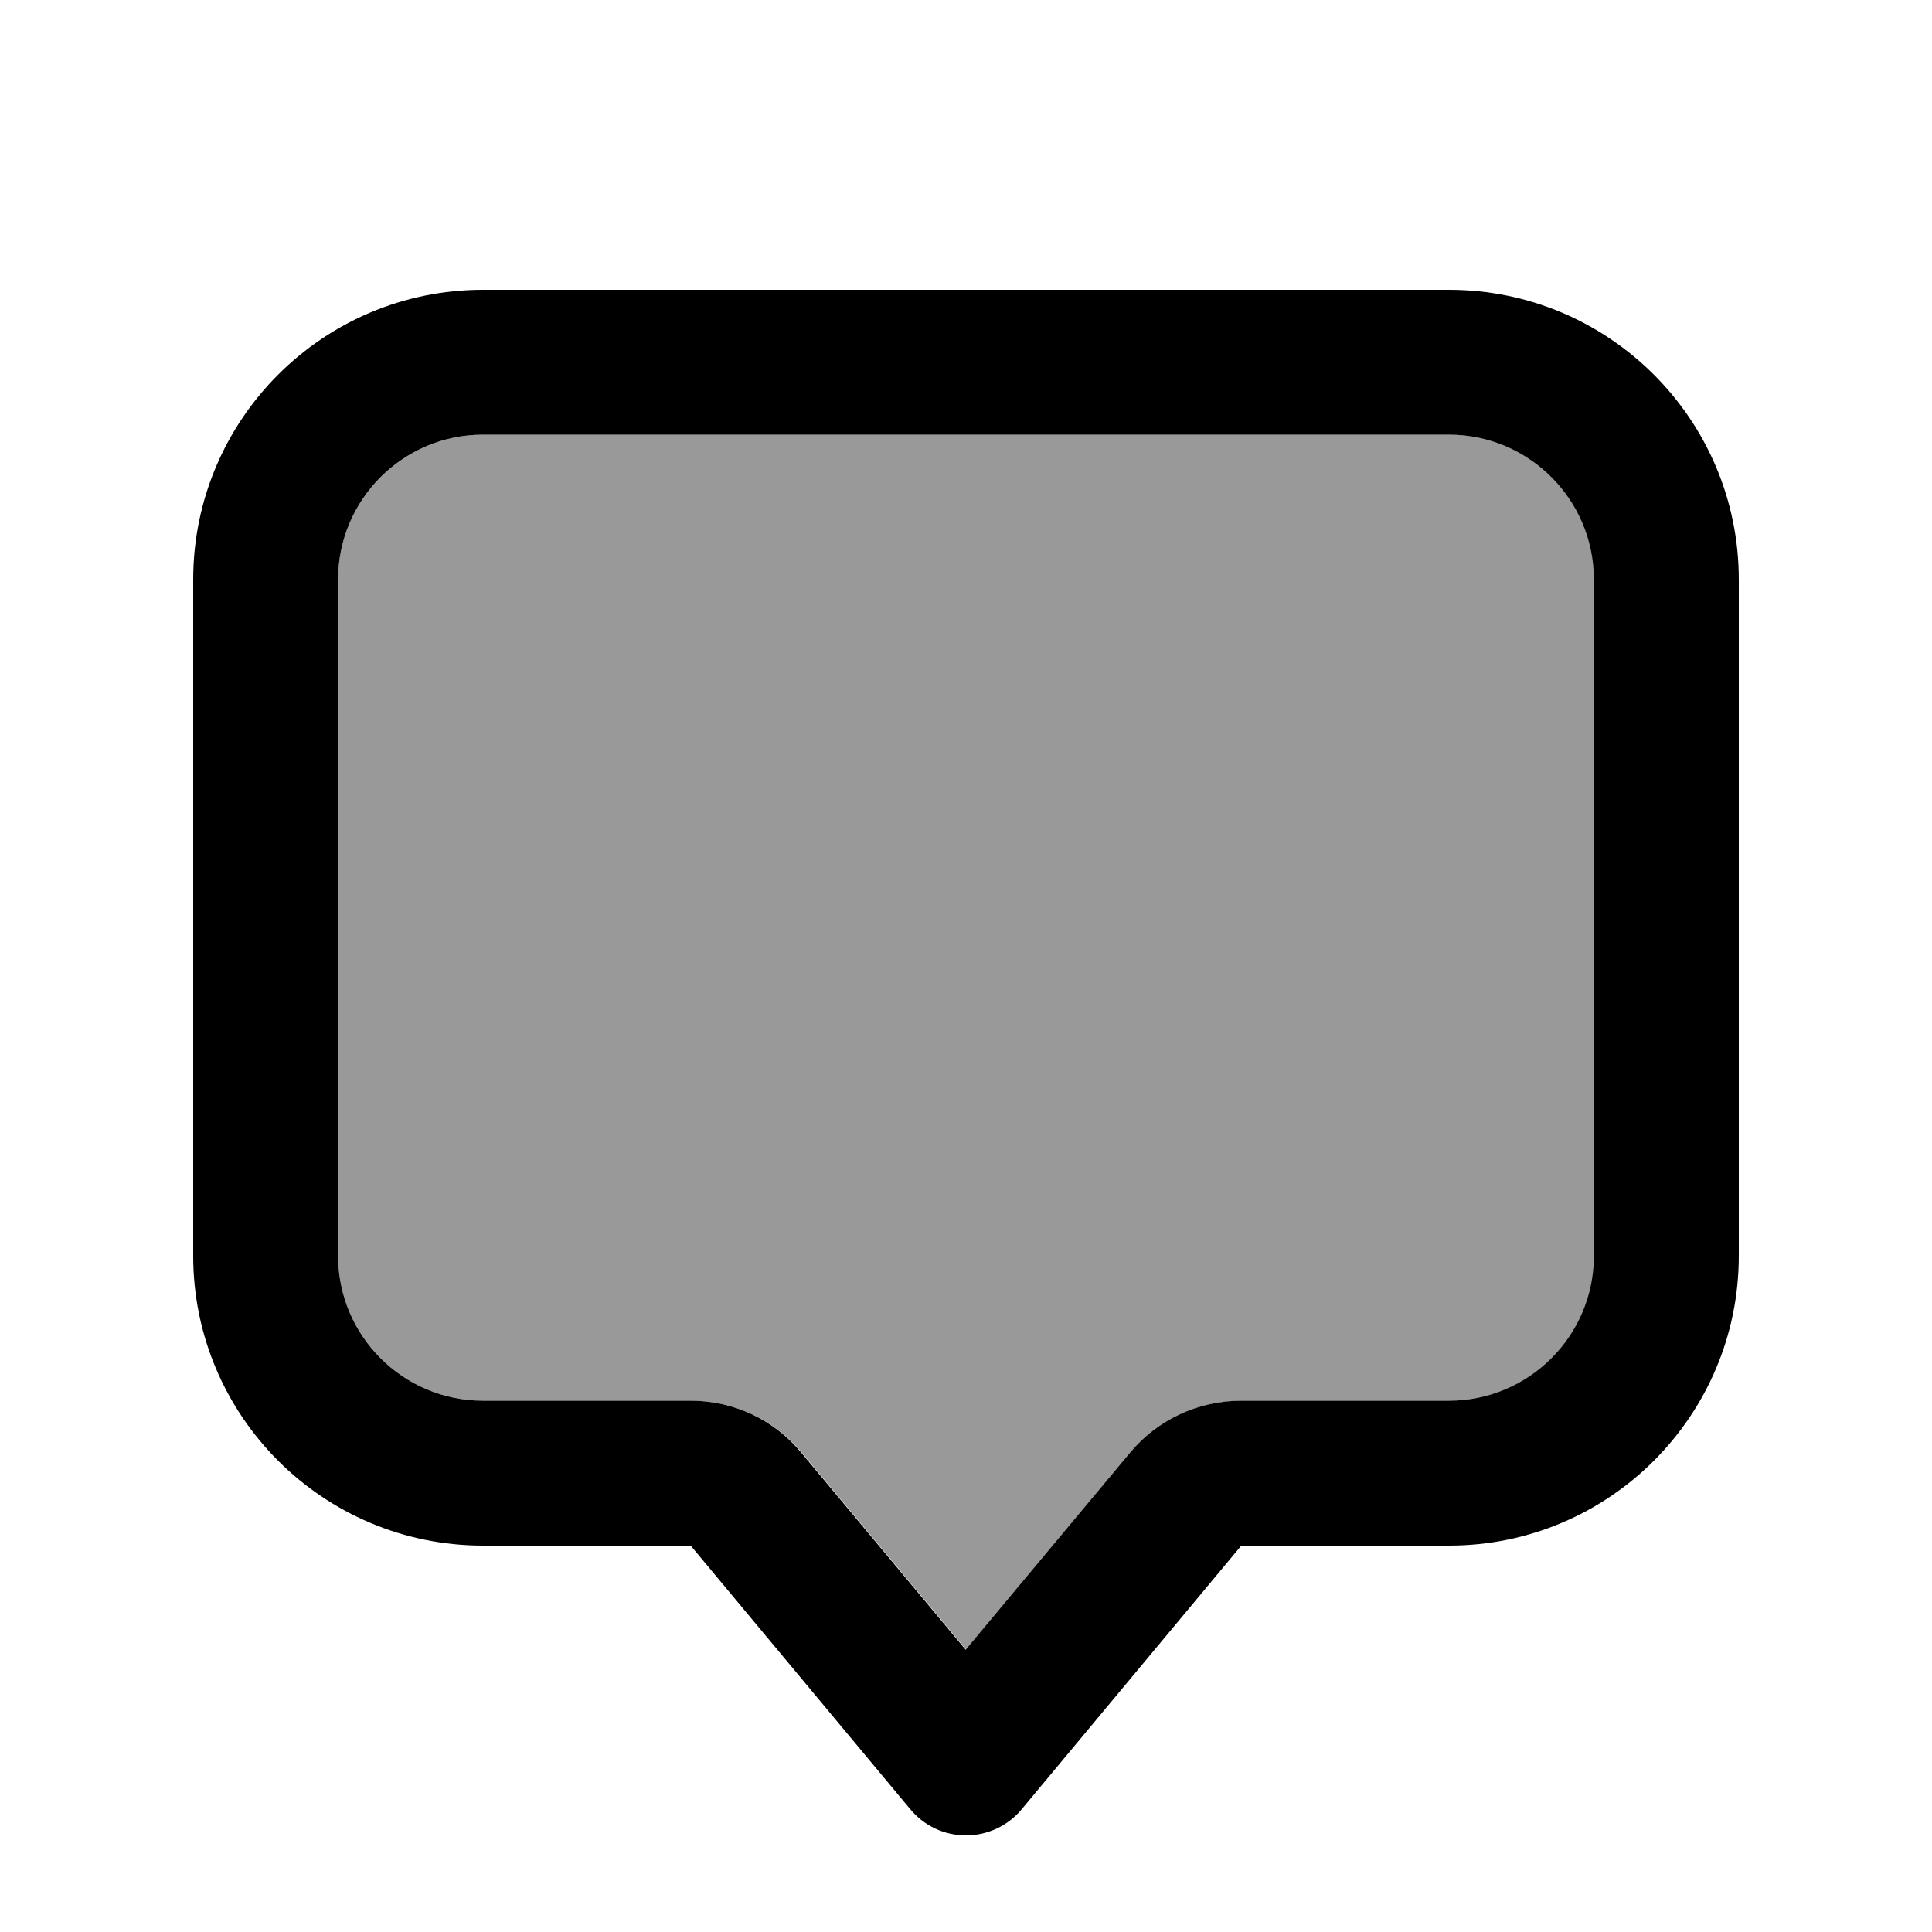
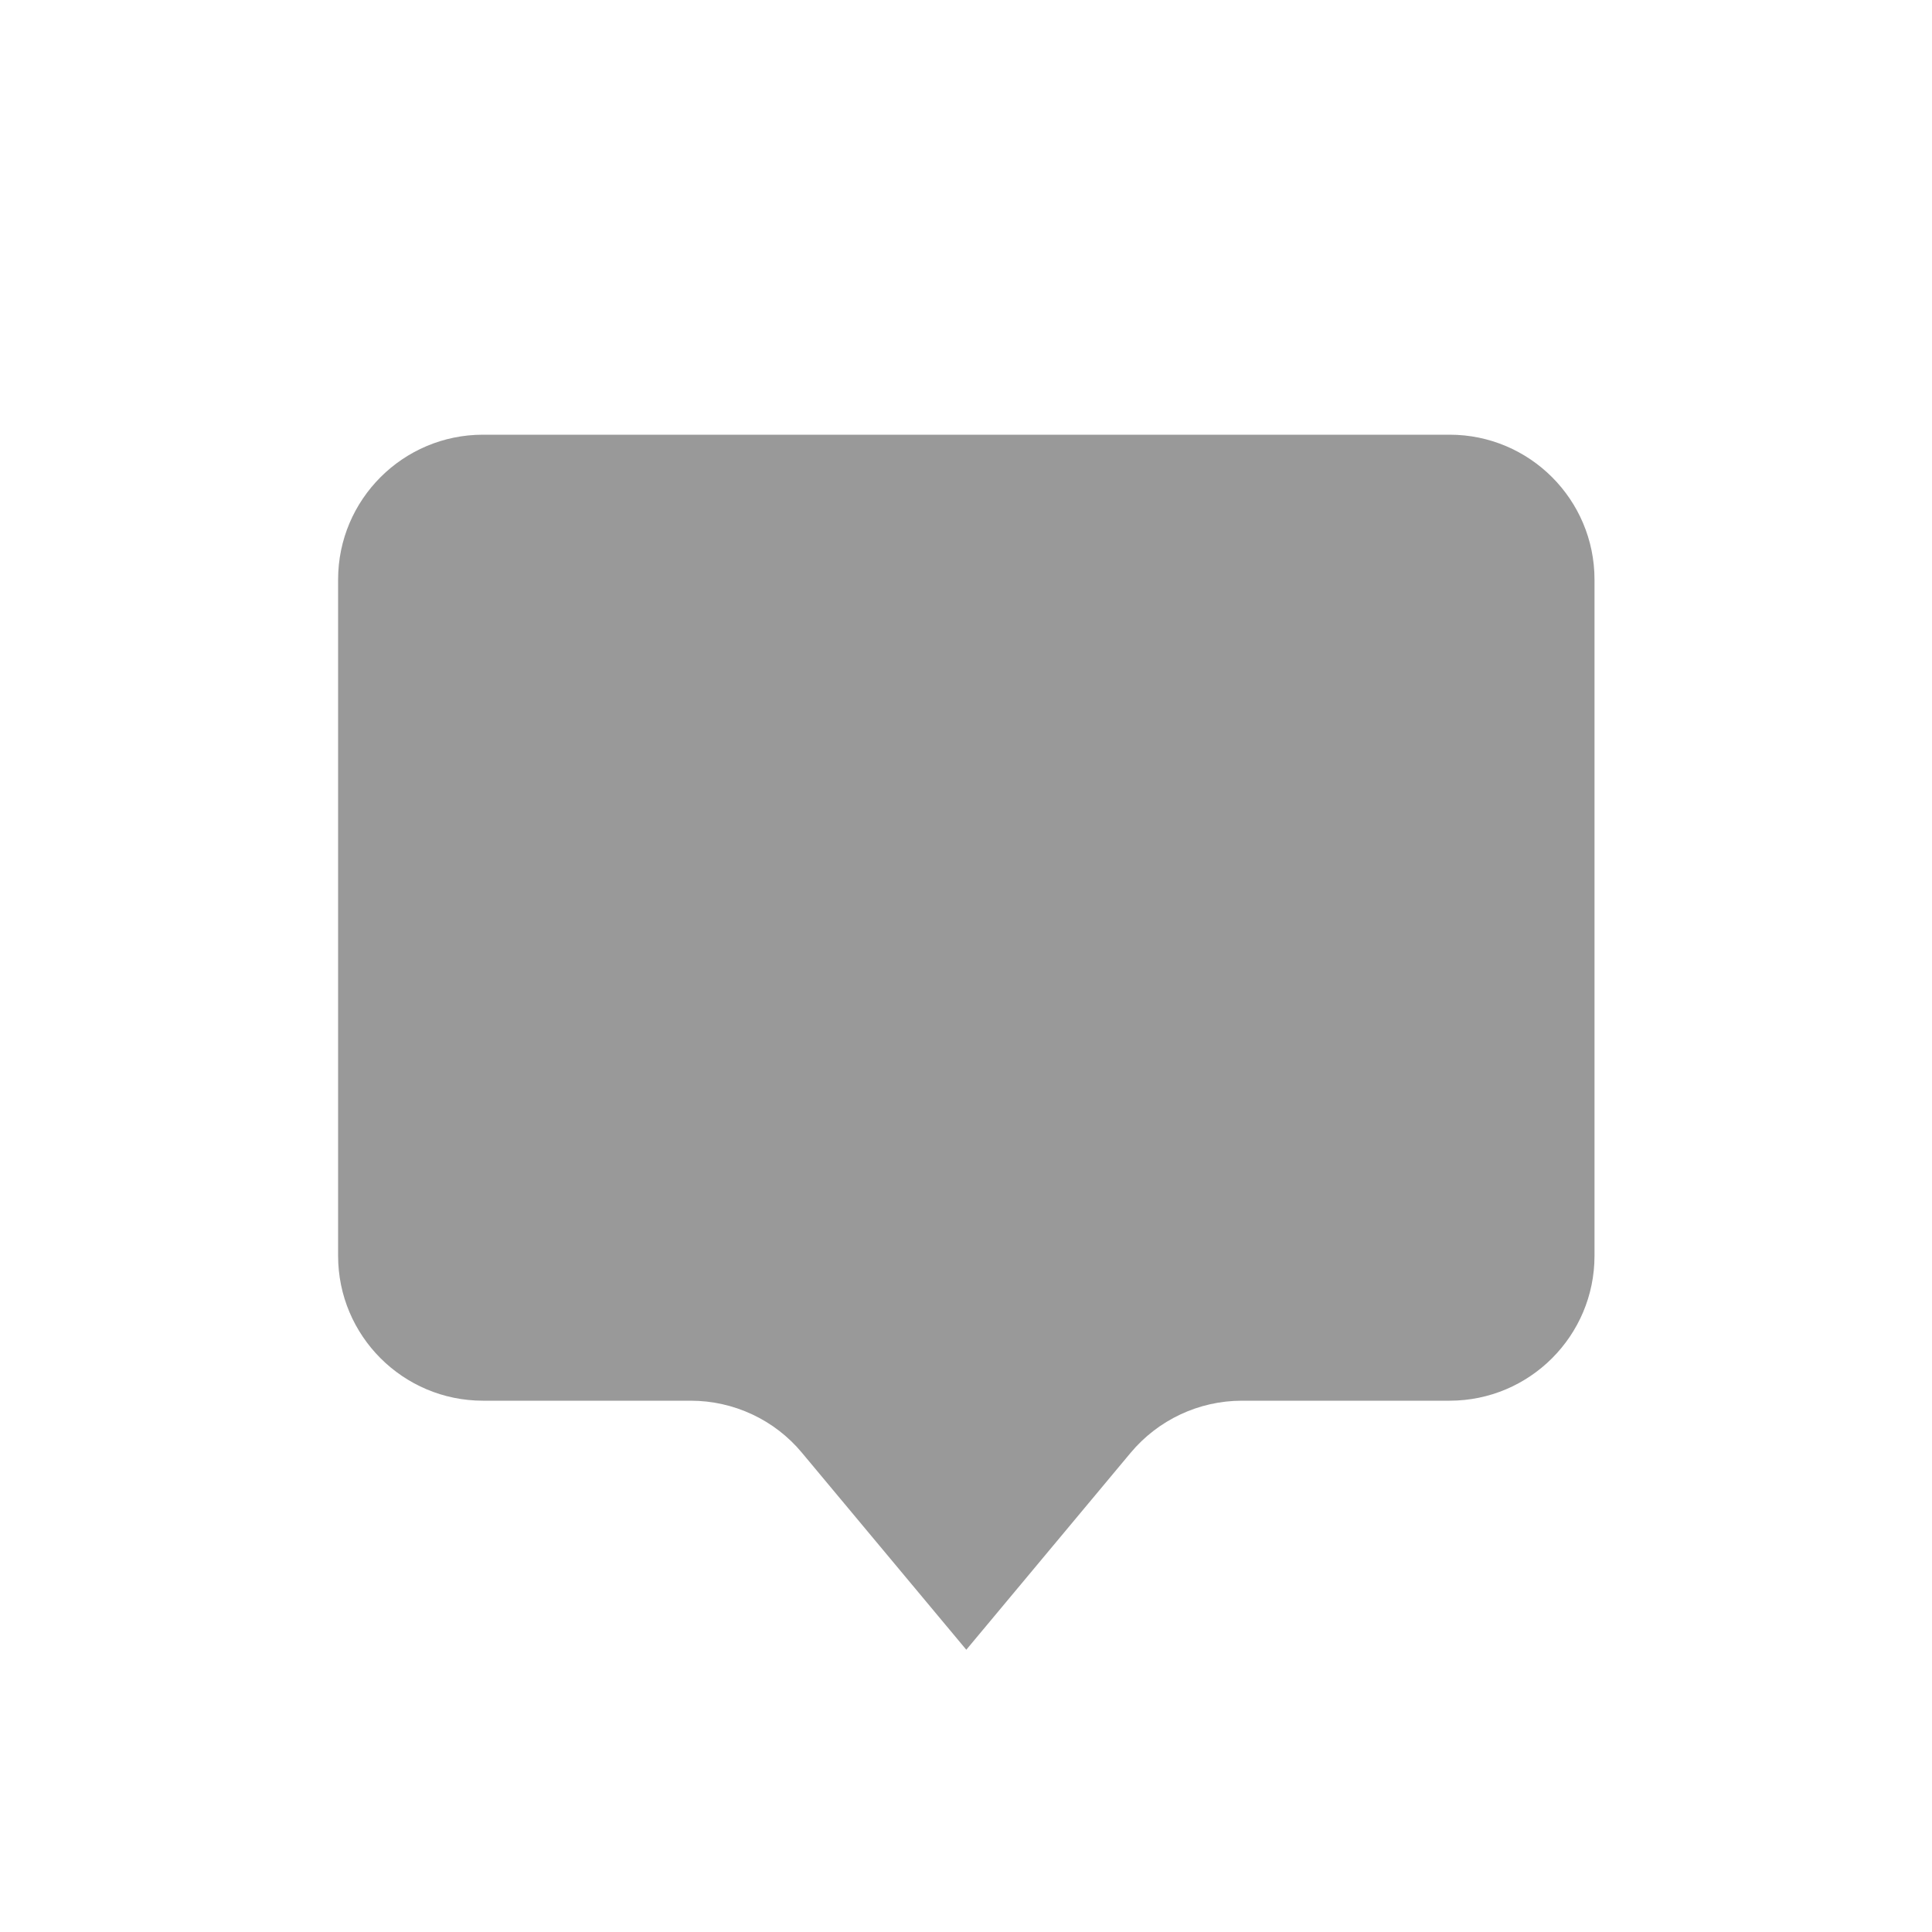
<svg xmlns="http://www.w3.org/2000/svg" viewBox="0 0 640 640">
  <path opacity=".4" fill="currentColor" d="M112 192L112 416C112 442.5 133.5 464 160 464L228.8 464C243 464 256.6 470.3 265.7 481.3L320.1 546.5L374.5 481.3C383.6 470.4 397.1 464 411.4 464L480.2 464C506.7 464 528.2 442.5 528.2 416L528.2 192C528.2 165.5 506.7 144 480.2 144L160 144C133.5 144 112 165.5 112 192z" />
-   <path fill="currentColor" d="M480 144C506.5 144 528 165.5 528 192L528 416C528 442.5 506.5 464 480 464L411.2 464C397 464 383.4 470.3 374.3 481.3L319.9 546.5L265.5 481.3C256.5 470.3 243 464 228.8 464L160 464C133.5 464 112 442.5 112 416L112 192C112 165.5 133.5 144 160 144L480 144zM576 192C576 139 533 96 480 96L160 96C107 96 64 139 64 192L64 416C64 469 107 512 160 512L228.8 512L301.6 599.4C306.2 604.9 312.9 608 320 608C327.1 608 333.9 604.8 338.4 599.4L411.2 512L480 512C533 512 576 469 576 416L576 192z" />
</svg>